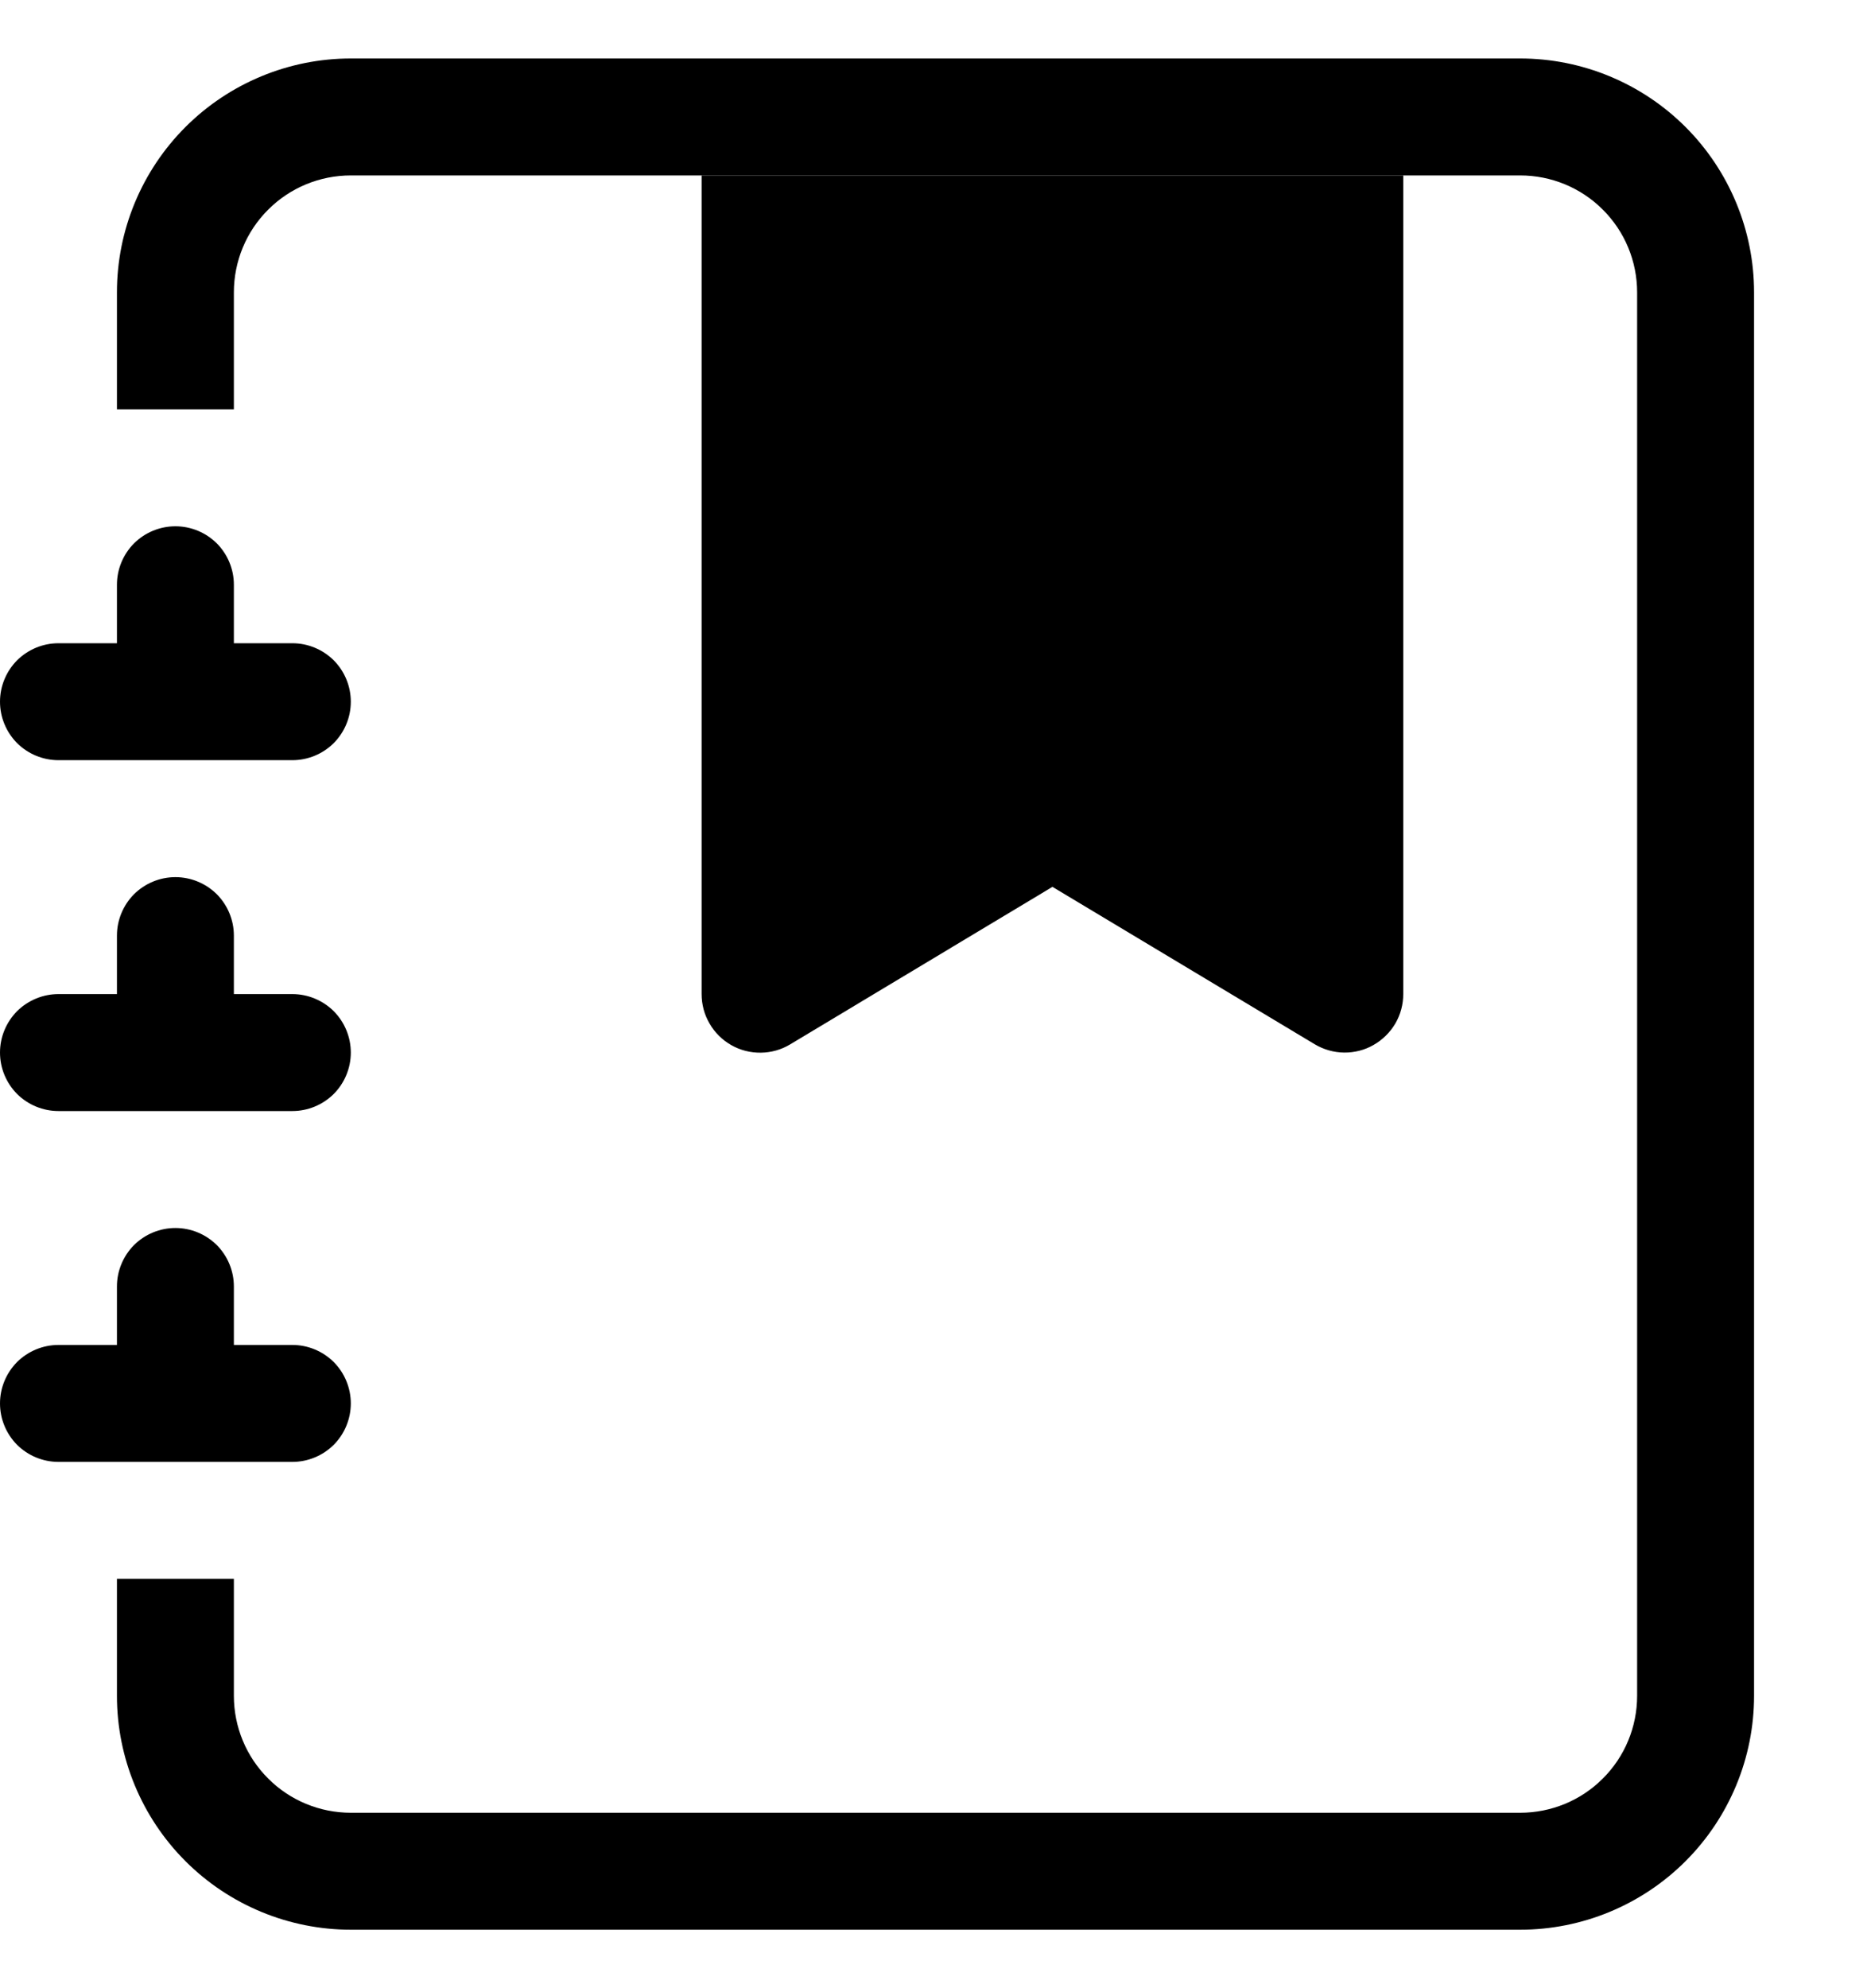
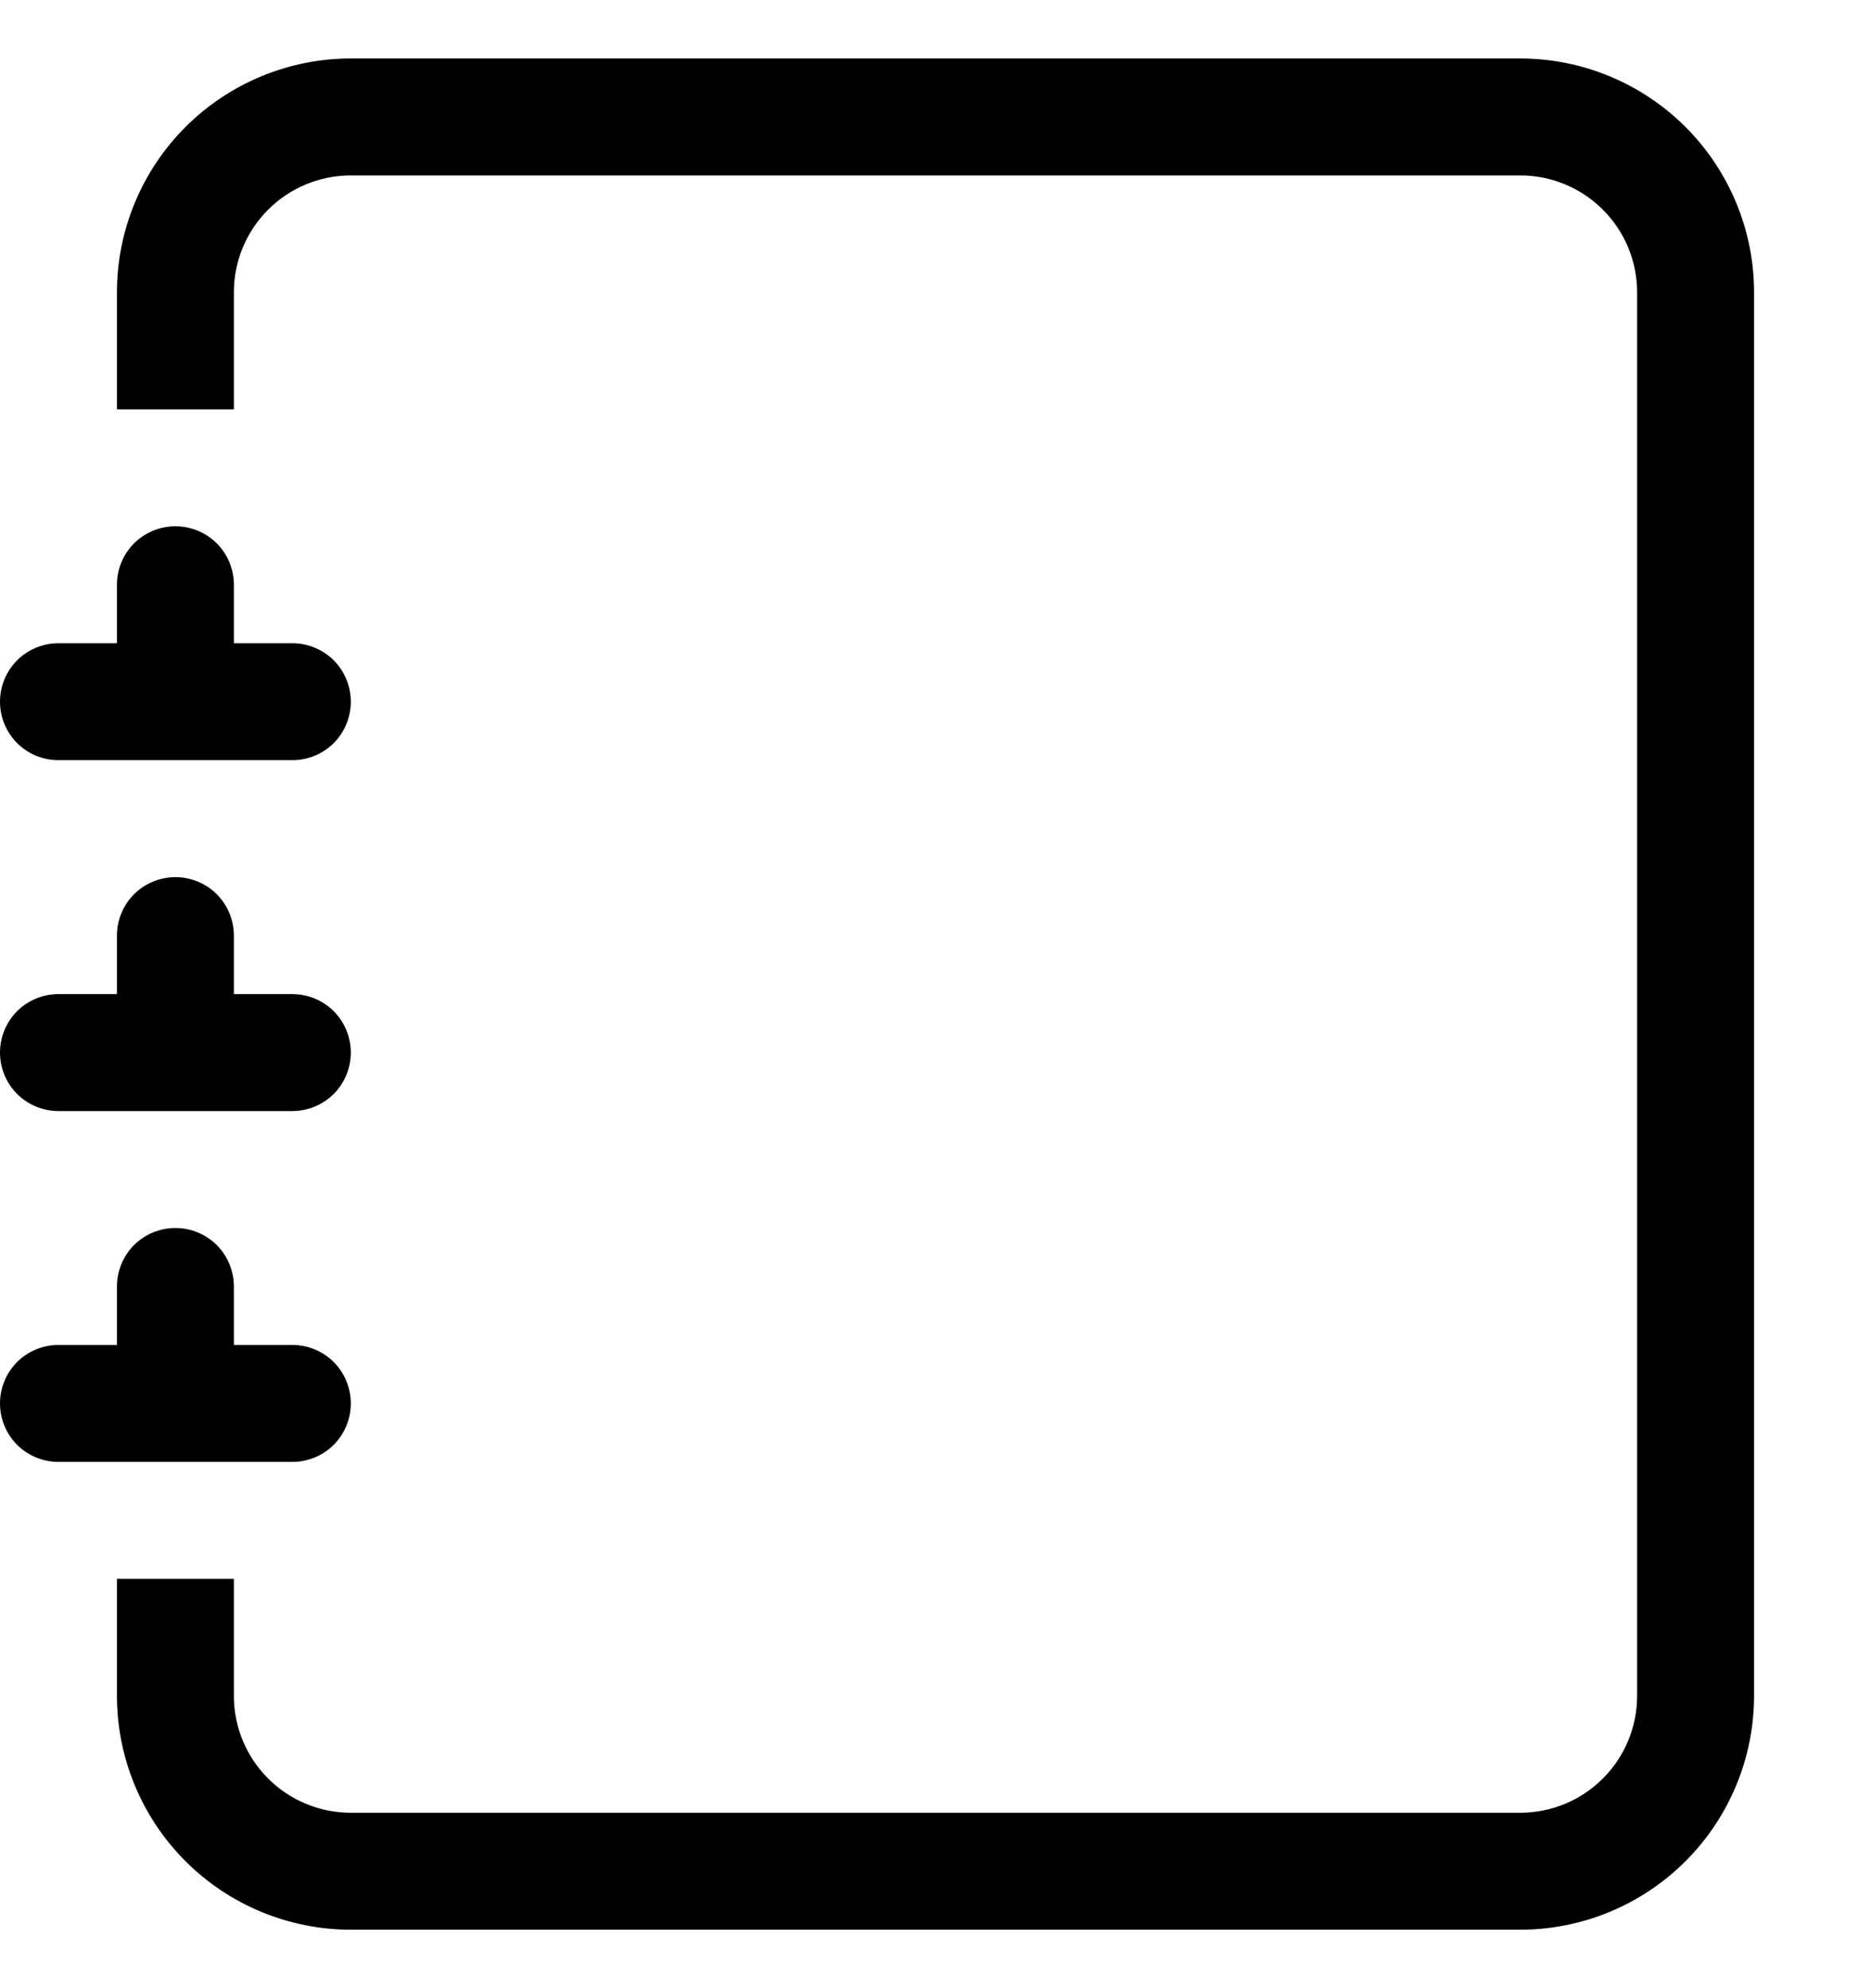
<svg xmlns="http://www.w3.org/2000/svg" width="16" height="17" viewBox="0 0 16 17" fill="none">
  <g clip-path="url(#clip0_5_1229)">
-     <path fill-rule="evenodd" clip-rule="evenodd" d="M6 1.5H12V8.5C12 8.588 11.977 8.675 11.932 8.752C11.887 8.828 11.823 8.891 11.746 8.935C11.67 8.979 11.582 9.001 11.494 9C11.405 8.999 11.319 8.974 11.243 8.929L9 7.583L6.757 8.93C6.681 8.976 6.594 9 6.506 9.001C6.417 9.002 6.33 8.98 6.253 8.936C6.176 8.892 6.112 8.829 6.068 8.752C6.023 8.676 6 8.589 6 8.5V1.5Z" fill="black" />
    <path d="M3 0.5H13C13.53 0.5 14.039 0.711 14.414 1.086C14.789 1.461 15 1.97 15 2.5V14.5C15 15.03 14.789 15.539 14.414 15.914C14.039 16.289 13.53 16.5 13 16.5H3C2.47 16.5 1.961 16.289 1.586 15.914C1.211 15.539 1 15.03 1 14.5V13.5H2V14.5C2 14.765 2.105 15.02 2.293 15.207C2.48 15.395 2.735 15.5 3 15.5H13C13.265 15.5 13.52 15.395 13.707 15.207C13.895 15.02 14 14.765 14 14.5V2.5C14 2.235 13.895 1.98 13.707 1.793C13.52 1.605 13.265 1.5 13 1.5H3C2.735 1.5 2.48 1.605 2.293 1.793C2.105 1.98 2 2.235 2 2.5V3.5H1V2.5C1 1.97 1.211 1.461 1.586 1.086C1.961 0.711 2.47 0.5 3 0.5Z" fill="black" />
    <path d="M1 5.5V5C1 4.867 1.053 4.74 1.146 4.646C1.24 4.553 1.367 4.5 1.5 4.5C1.633 4.5 1.76 4.553 1.854 4.646C1.947 4.74 2 4.867 2 5V5.5H2.5C2.633 5.5 2.76 5.553 2.854 5.646C2.947 5.74 3 5.867 3 6C3 6.133 2.947 6.26 2.854 6.354C2.76 6.447 2.633 6.5 2.5 6.5H0.5C0.367 6.5 0.24 6.447 0.146 6.354C0.053 6.26 0 6.133 0 6C0 5.867 0.053 5.74 0.146 5.646C0.24 5.553 0.367 5.5 0.5 5.5H1ZM1 8.5V8C1 7.867 1.053 7.74 1.146 7.646C1.24 7.553 1.367 7.5 1.5 7.5C1.633 7.5 1.76 7.553 1.854 7.646C1.947 7.74 2 7.867 2 8V8.5H2.5C2.633 8.5 2.76 8.553 2.854 8.646C2.947 8.74 3 8.867 3 9C3 9.133 2.947 9.26 2.854 9.354C2.76 9.447 2.633 9.5 2.5 9.5H0.5C0.367 9.5 0.24 9.447 0.146 9.354C0.053 9.26 0 9.133 0 9C0 8.867 0.053 8.74 0.146 8.646C0.24 8.553 0.367 8.5 0.5 8.5H1ZM1 11.5V11C1 10.867 1.053 10.74 1.146 10.646C1.24 10.553 1.367 10.5 1.5 10.5C1.633 10.5 1.76 10.553 1.854 10.646C1.947 10.74 2 10.867 2 11V11.5H2.5C2.633 11.5 2.76 11.553 2.854 11.646C2.947 11.74 3 11.867 3 12C3 12.133 2.947 12.26 2.854 12.354C2.76 12.447 2.633 12.5 2.5 12.5H0.5C0.367 12.5 0.24 12.447 0.146 12.354C0.053 12.26 0 12.133 0 12C0 11.867 0.053 11.74 0.146 11.646C0.24 11.553 0.367 11.5 0.5 11.5H1Z" fill="black" />
  </g>
  <defs>
    <clipPath id="clip0_5_1229">
      <rect width="16" height="16" fill="white" transform="translate(0 0.5)" />
    </clipPath>
  </defs>
</svg>